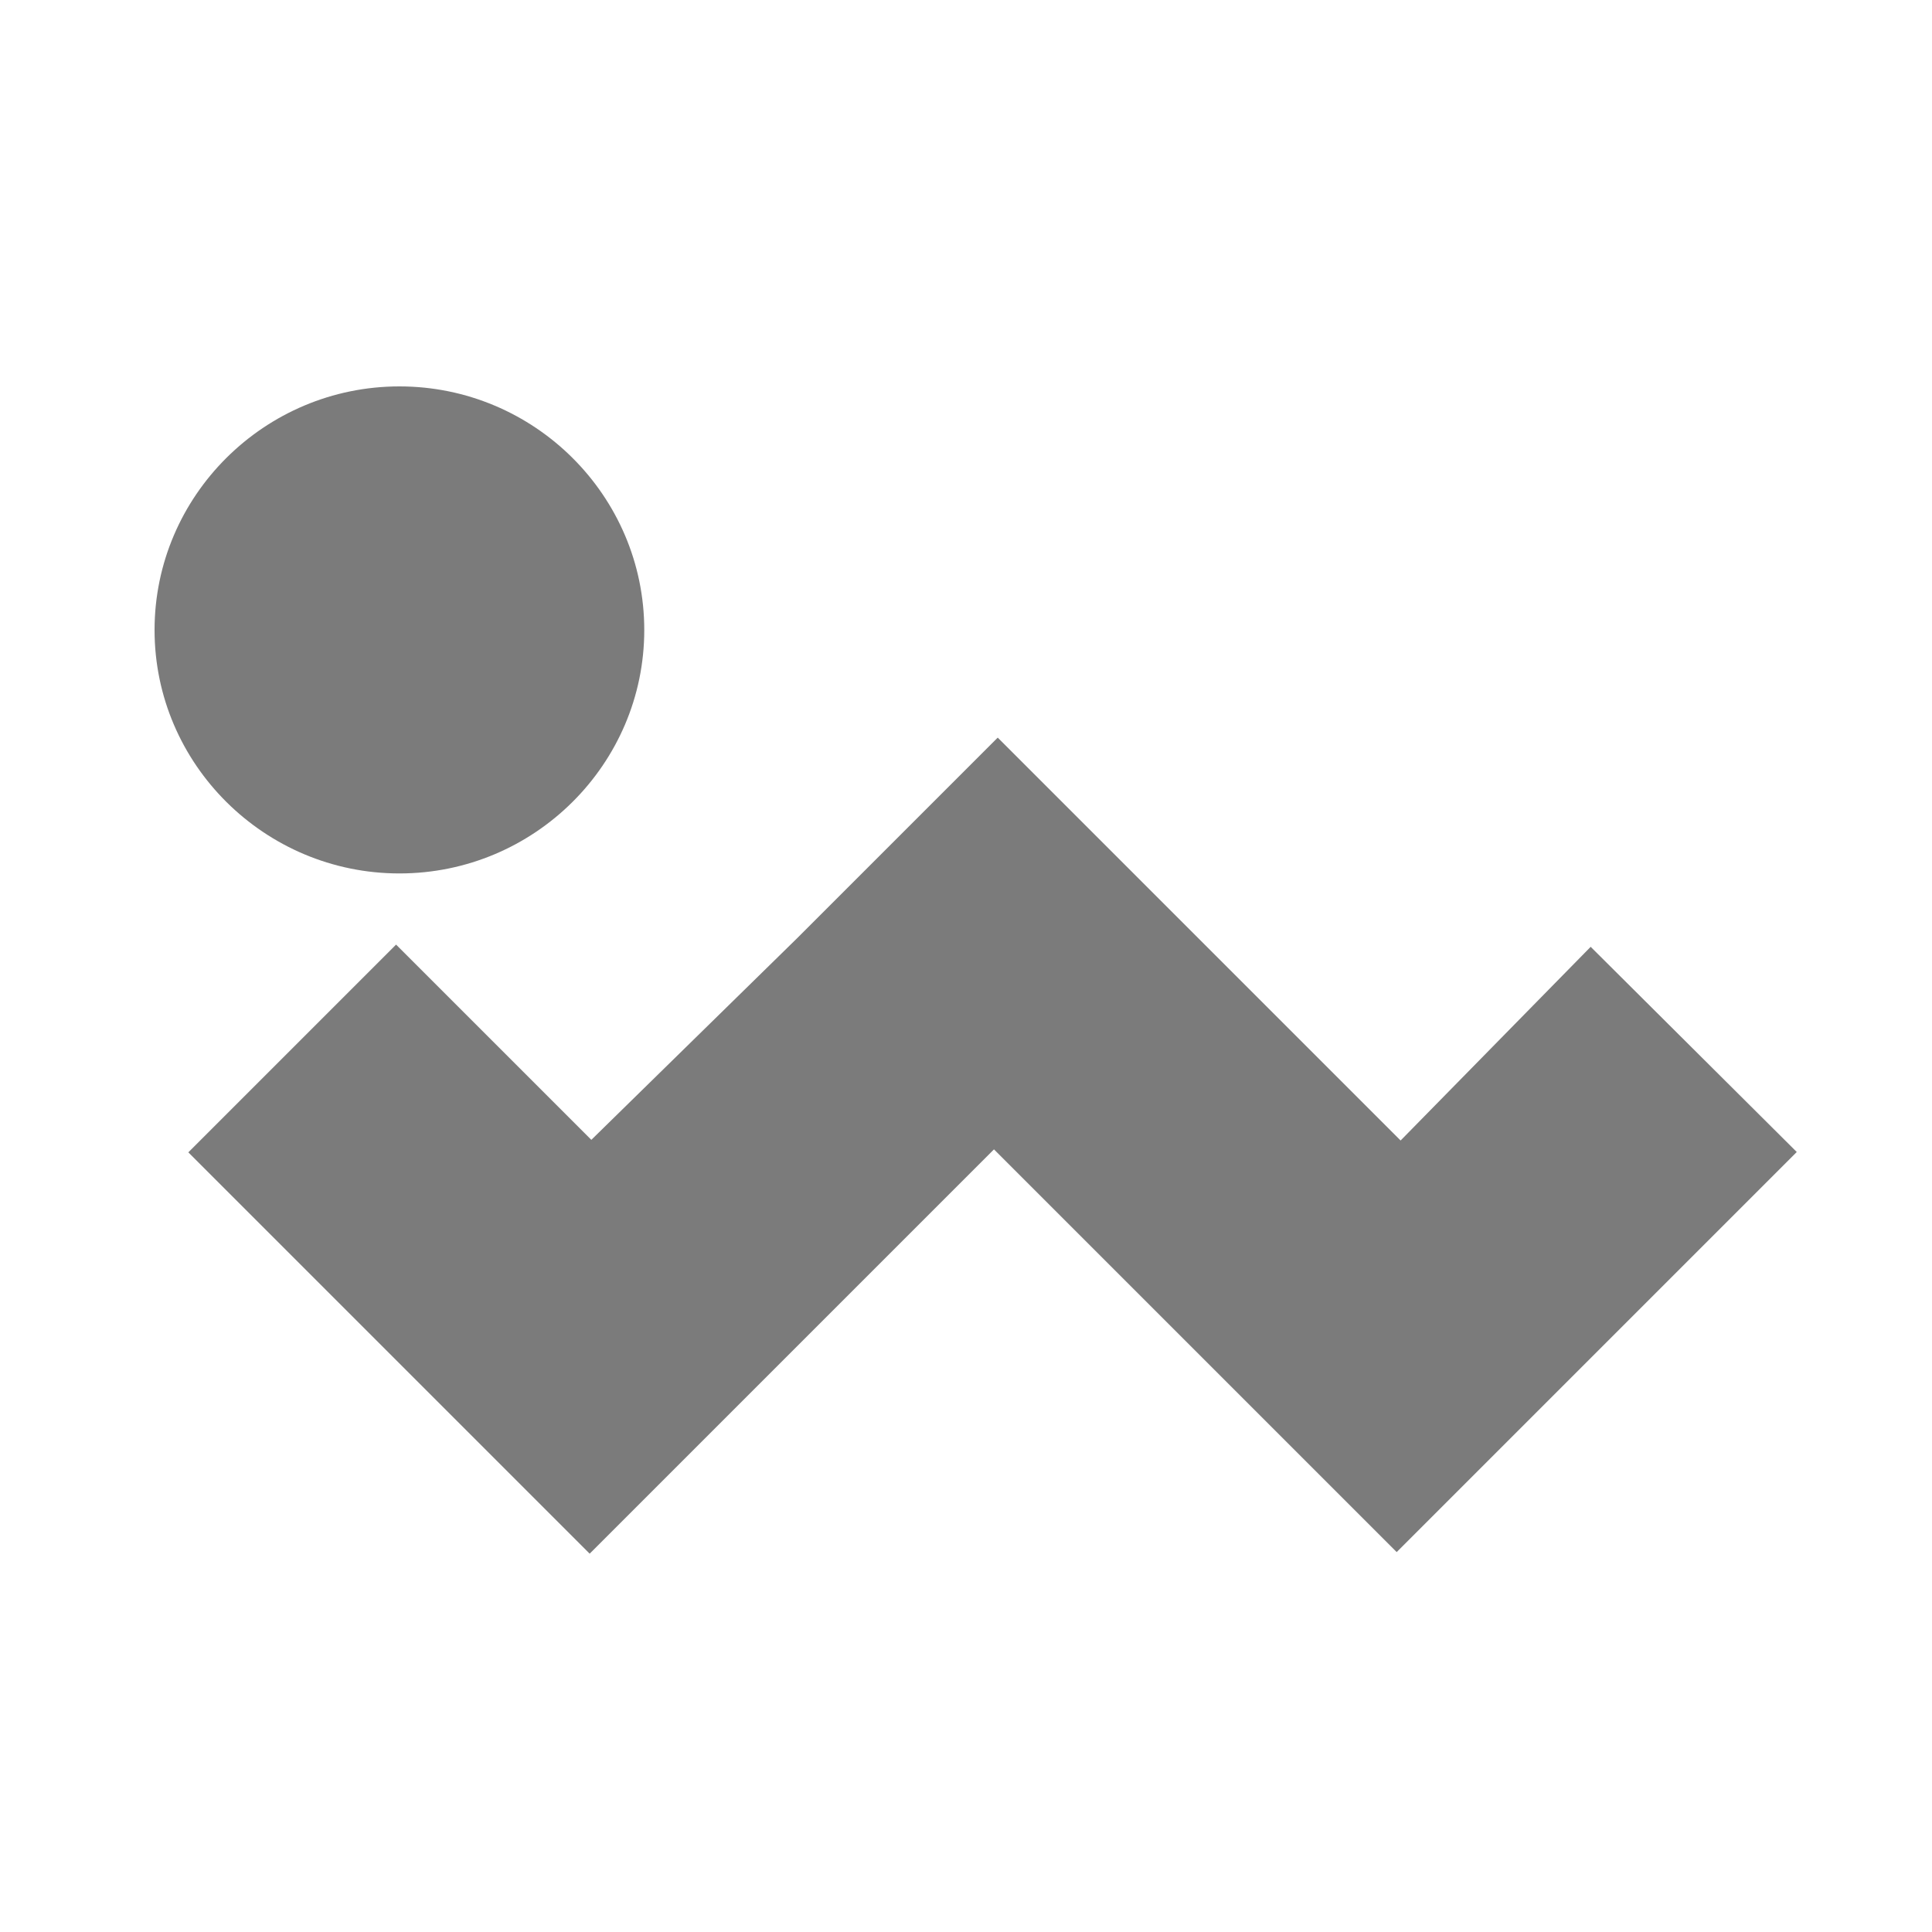
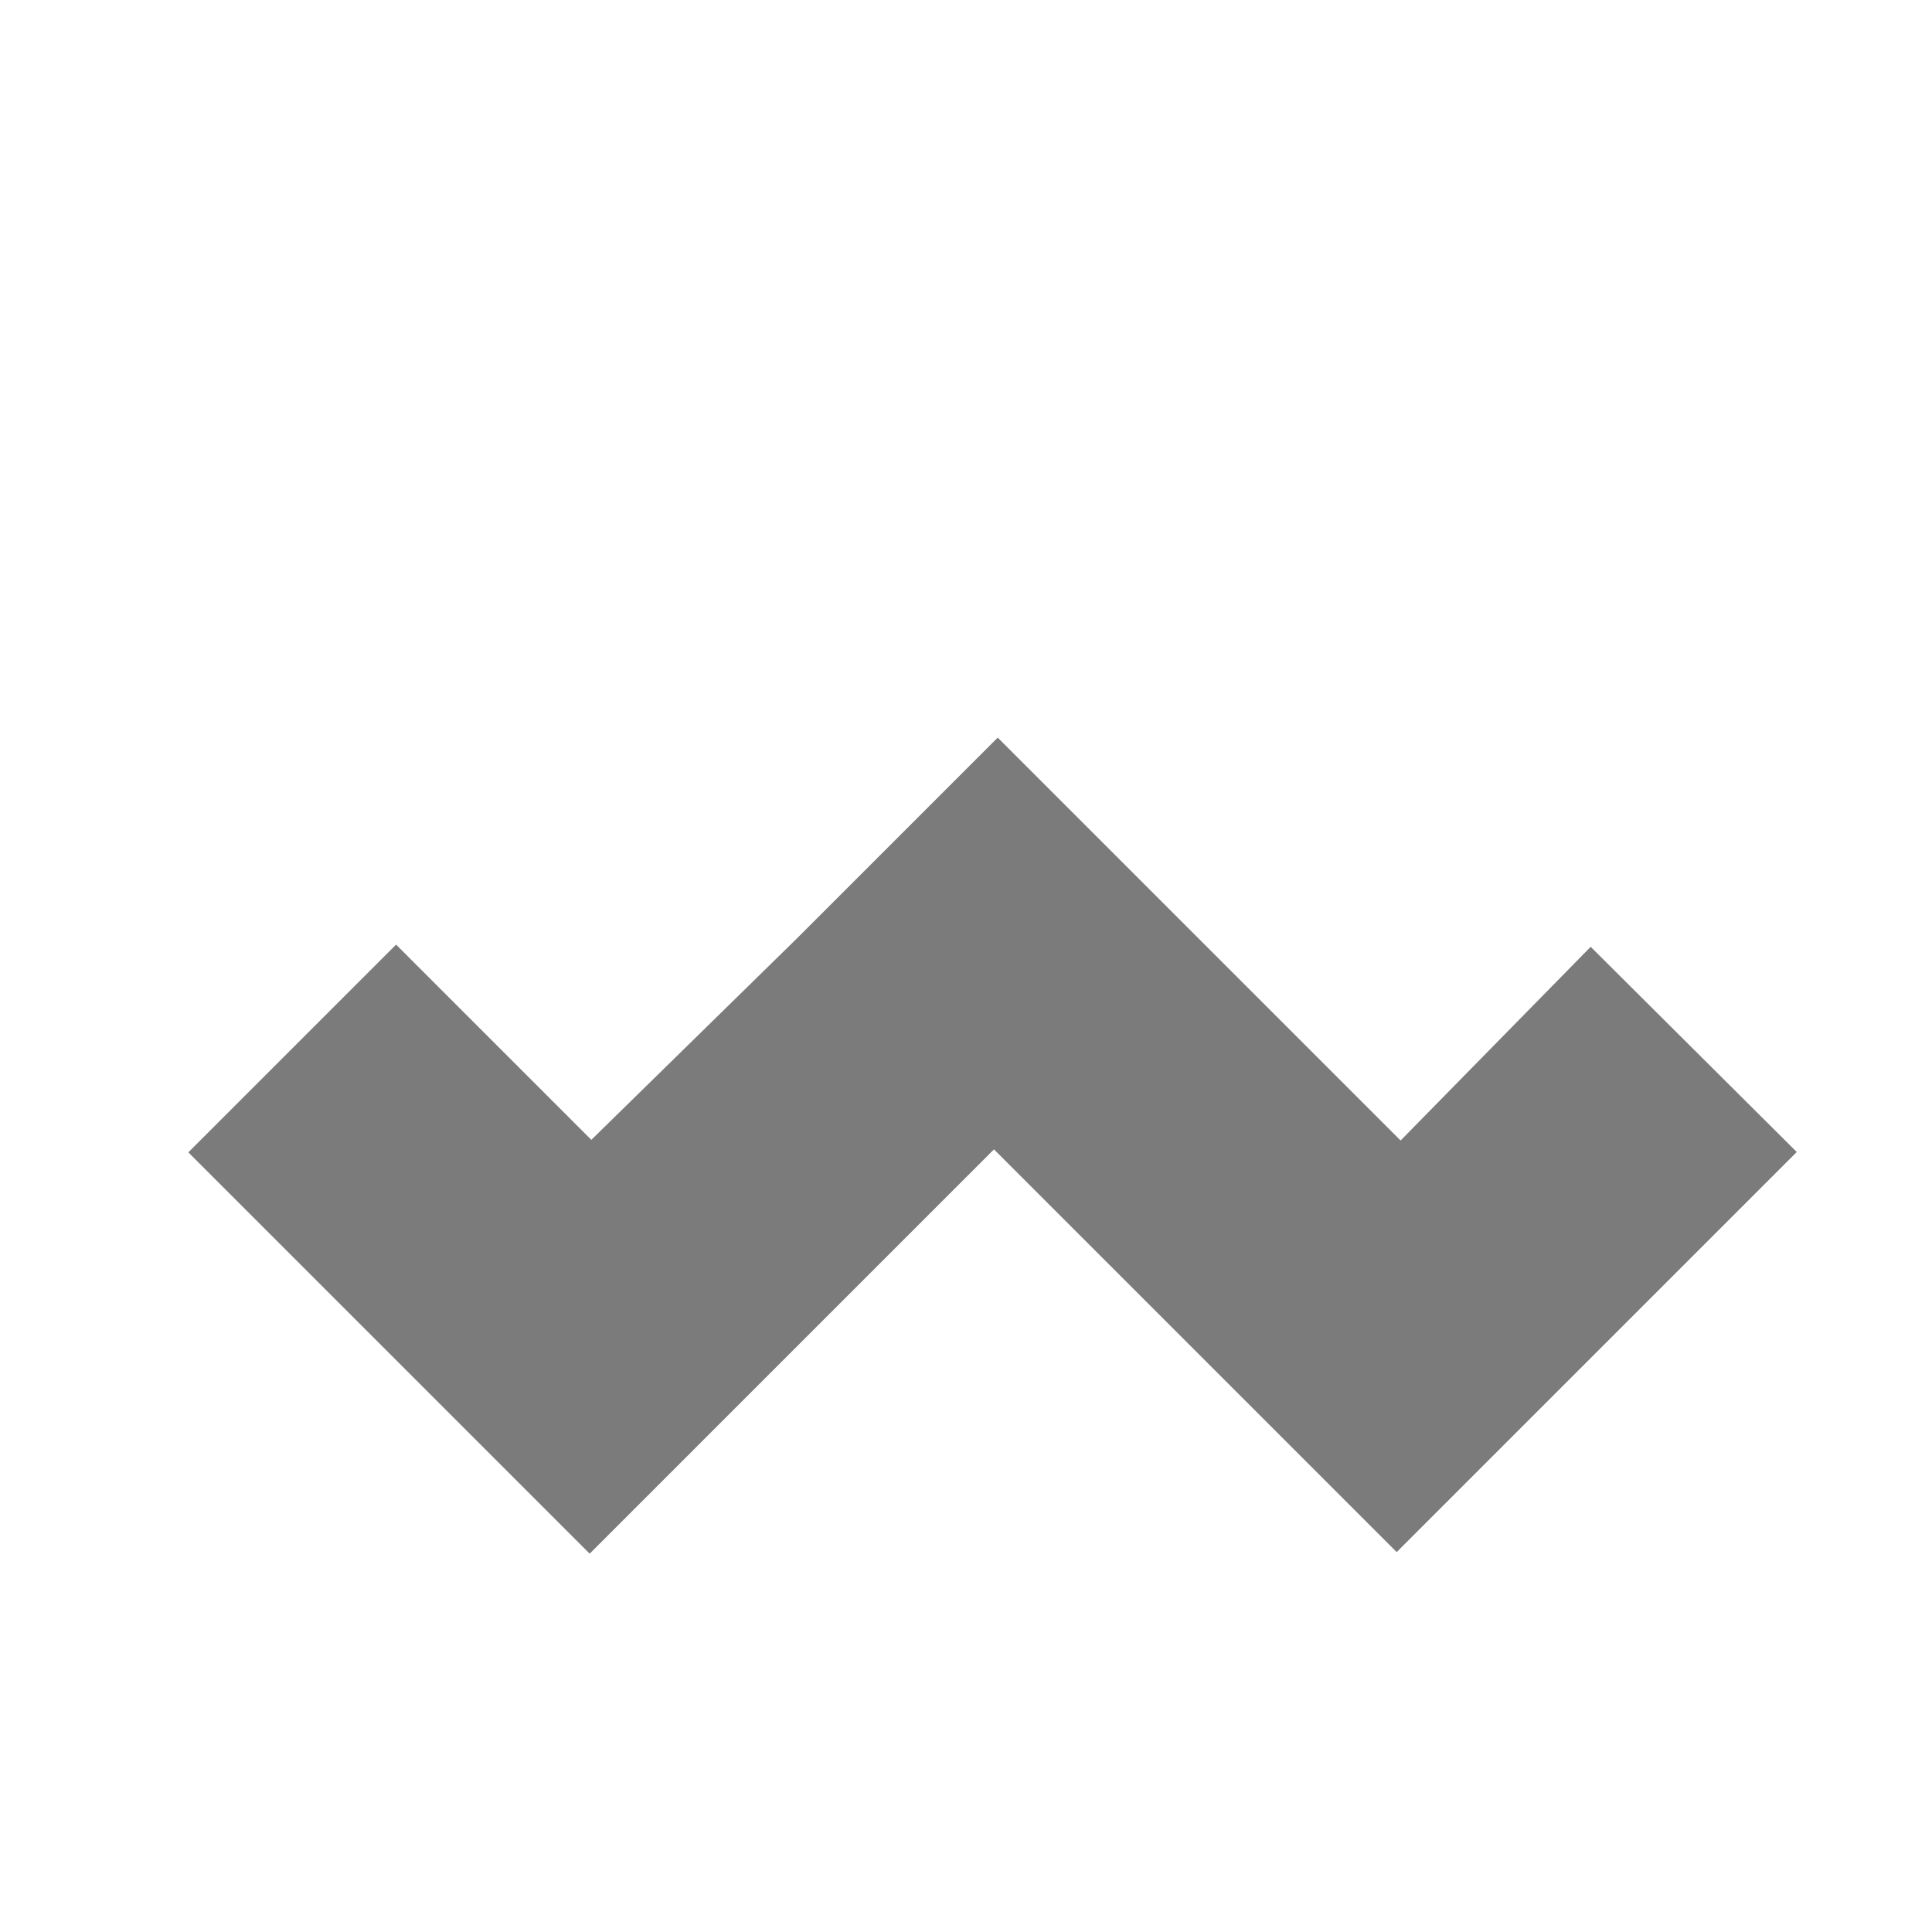
<svg xmlns="http://www.w3.org/2000/svg" width="100px" height="100px" viewBox="0 0 100 100" version="1.1">
  <title>safari-pinned-tab</title>
  <g id="safari-pinned-tab" stroke="none" stroke-width="1" fill="none" fill-rule="evenodd">
    <g id="Group" transform="translate(8, 20)" fill="#7B7B7B">
-       <path d="M12.674,25.209 C19.659,25.209 25.347,19.55 25.347,12.61 C25.347,5.66 19.659,0 12.674,0 C5.697,0 0,5.66 0,12.61 C0,19.55 5.697,25.209 12.674,25.209" id=".p-b" />
      <polygon id="Fill-1" points="43.642 18.179 33.274 28.547 22.607 38.998 12.501 28.892 1.748 39.645 22.521 60.418 43.448 39.491 64.292 60.335 85 39.627 85 39.627 74.333 29.007 64.495 39.032" />
    </g>
  </g>
</svg>